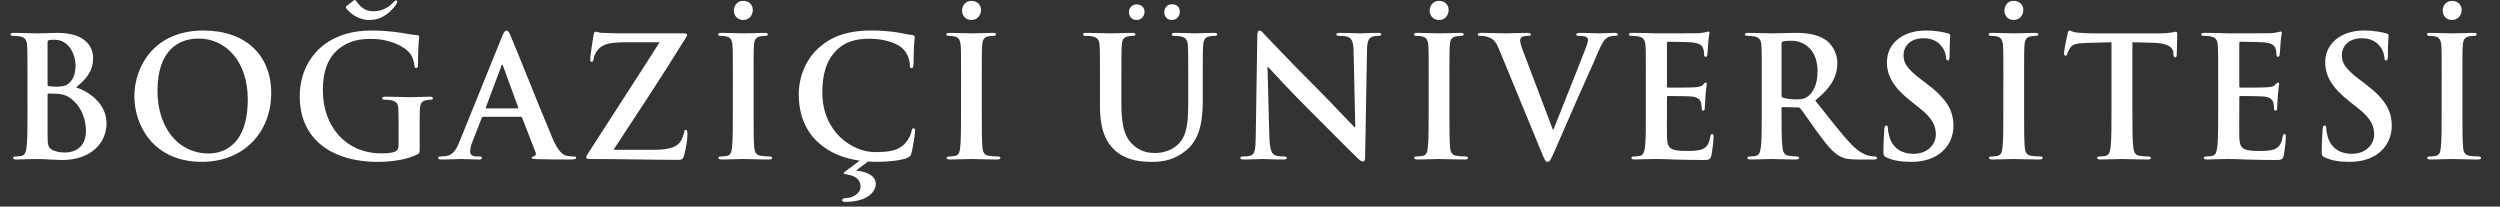
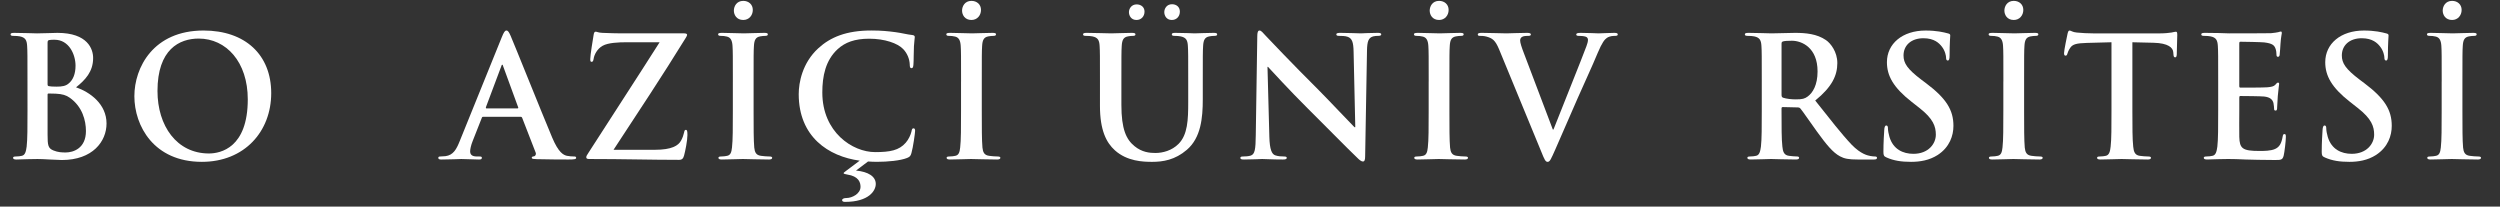
<svg xmlns="http://www.w3.org/2000/svg" version="1.1" id="Layer_1" x="0px" y="0px" width="402.861px" height="33.291px" viewBox="0 0 402.861 33.291" enable-background="new 0 0 402.861 33.291" xml:space="preserve">
  <rect x="0" y="0" width="402.861" height="33.291" fill="#333333" stroke="none" />
  <path fill="#FFFFFF" d="M4.427,13.125c0-4.103,0-4.859-0.054-5.723c-0.055-0.917-0.271-1.35-1.161-1.539  c-0.216-0.053-0.675-0.08-1.053-0.08c-0.298,0-0.458-0.054-0.458-0.243S1.89,5.297,2.294,5.297c1.432,0,3.131,0.081,3.671,0.081  c1.323,0,2.375-0.081,3.293-0.081c4.887,0,5.75,2.619,5.75,4.049c0,2.213-1.27,3.536-2.753,4.724  c2.213,0.756,4.913,2.672,4.913,5.83c0,2.89-2.239,5.887-7.207,5.887c-0.323,0-1.106-0.055-1.891-0.081  c-0.811-0.056-1.619-0.081-2.023-0.081c-0.297,0-0.891,0-1.539,0.025c-0.62,0-1.322,0.056-1.861,0.056  c-0.352,0-0.54-0.081-0.54-0.271c0-0.136,0.107-0.217,0.433-0.217c0.404,0,0.729-0.054,0.973-0.107  c0.539-0.107,0.675-0.701,0.782-1.484c0.136-1.134,0.136-3.268,0.136-5.75L4.427,13.125L4.427,13.125z M7.666,13.584  c0,0.216,0.081,0.27,0.188,0.297c0.243,0.054,0.647,0.081,1.27,0.081c0.892,0,1.484-0.108,1.942-0.513  c0.702-0.567,1.106-1.539,1.106-2.861c0-1.809-1.053-4.184-3.374-4.184c-0.378,0-0.62,0-0.891,0.054  C7.72,6.512,7.666,6.62,7.666,6.917V13.584z M11.229,15.743c-0.566-0.405-1.188-0.594-2.24-0.648  c-0.485-0.027-0.756-0.027-1.16-0.027c-0.107,0-0.162,0.054-0.162,0.189v6.396c0,1.781,0.081,2.24,0.944,2.592  c0.729,0.297,1.351,0.324,1.971,0.324c1.215,0,3.267-0.648,3.267-3.455C13.847,19.44,13.28,17.174,11.229,15.743z" />
  <path fill="#FFFFFF" d="M21.653,15.5c0-4.616,3.051-10.582,11.147-10.582c6.722,0,10.905,3.914,10.905,10.095  S39.387,26.08,32.531,26.08C24.785,26.082,21.653,20.278,21.653,15.5z M39.928,16.013c0-6.046-3.482-9.798-7.909-9.798  c-3.104,0-6.641,1.728-6.641,8.449c0,5.614,3.104,10.067,8.287,10.067C35.555,24.731,39.928,23.813,39.928,16.013z" />
-   <path fill="#FFFFFF" d="M67.629,23.896c0,0.729-0.026,0.783-0.352,0.973c-1.754,0.918-4.399,1.215-6.505,1.215  c-6.612,0-12.472-3.131-12.472-10.581c0-4.319,2.241-7.342,4.697-8.827c2.591-1.566,4.994-1.755,7.261-1.755  c1.862,0,4.238,0.324,4.778,0.432c0.566,0.108,1.512,0.27,2.132,0.297c0.324,0.027,0.378,0.135,0.378,0.324  c0,0.297-0.188,1.053-0.188,4.427c0,0.432-0.081,0.567-0.297,0.567c-0.188,0-0.243-0.135-0.271-0.351  c-0.081-0.621-0.216-1.485-0.917-2.241c-0.811-0.864-2.97-2.105-6.021-2.105c-1.484,0-3.455,0.108-5.346,1.674  c-1.512,1.269-2.482,3.293-2.482,6.613c0,5.801,3.698,10.149,9.395,10.149c0.702,0,1.646,0,2.294-0.297  c0.405-0.188,0.514-0.54,0.514-0.999v-2.538c0-1.352,0-2.375-0.026-3.186c-0.027-0.917-0.271-1.351-1.161-1.54  c-0.216-0.054-0.675-0.081-1.054-0.081c-0.242,0-0.404-0.054-0.404-0.216c0-0.216,0.188-0.27,0.566-0.27  c1.402,0,3.104,0.081,3.914,0.081c0.836,0,2.268-0.081,3.158-0.081c0.351,0,0.539,0.054,0.539,0.27c0,0.162-0.161,0.216-0.351,0.216  c-0.217,0-0.405,0.027-0.729,0.081c-0.729,0.135-0.999,0.594-1.026,1.54c-0.026,0.811-0.026,1.891-0.026,3.238L67.629,23.896  L67.629,23.896z M55.941,0.897l0.892-0.702c0.188-0.162,0.271-0.189,0.352-0.189c0.162,0,0.323,0.351,0.566,0.621  c0.944,1.106,1.781,1.188,2.482,1.188c1.188,0,2.104-0.567,2.375-0.756c0.836-0.648,0.999-0.999,1.188-0.999  c0.136,0,0.217,0.108,0.217,0.243c0,0.405-1.08,1.593-1.701,1.998c-0.892,0.594-1.564,0.918-2.915,0.918  c-0.756,0-1.891-0.324-2.672-0.972c-0.405-0.324-0.999-0.864-0.999-1.08C55.726,1.005,55.86,0.951,55.941,0.897z" />
  <path fill="#FFFFFF" d="M77.866,18.819c-0.136,0-0.189,0.055-0.243,0.217l-1.458,3.697c-0.271,0.676-0.405,1.324-0.405,1.646  c0,0.485,0.243,0.837,1.08,0.837h0.405c0.323,0,0.404,0.055,0.404,0.217c0,0.217-0.162,0.271-0.459,0.271  c-0.863,0-2.023-0.081-2.86-0.081c-0.297,0-1.782,0.081-3.187,0.081c-0.352,0-0.514-0.054-0.514-0.271  c0-0.162,0.107-0.217,0.324-0.217c0.243,0,0.621-0.025,0.837-0.054c1.242-0.162,1.754-1.08,2.294-2.431l6.774-16.733  c0.324-0.783,0.486-1.08,0.756-1.08c0.242,0,0.404,0.243,0.675,0.864c0.646,1.485,4.966,12.281,6.693,16.385  c1.025,2.43,1.81,2.809,2.375,2.941c0.405,0.08,0.811,0.107,1.135,0.107c0.216,0,0.352,0.027,0.352,0.217  c0,0.215-0.243,0.271-1.241,0.271c-0.973,0-2.941,0-5.103-0.056c-0.485-0.025-0.811-0.025-0.811-0.215  c0-0.162,0.107-0.217,0.378-0.244c0.188-0.053,0.379-0.297,0.243-0.621l-2.159-5.561c-0.054-0.135-0.135-0.189-0.271-0.189h-6.016  V18.819z M83.373,17.472c0.135,0,0.162-0.082,0.135-0.162l-2.429-6.641c-0.027-0.108-0.055-0.243-0.136-0.243  s-0.135,0.135-0.161,0.243l-2.483,6.613c-0.026,0.107,0,0.189,0.108,0.189H83.373L83.373,17.472z" />
  <path fill="#FFFFFF" d="M105.512,24.138c2.753,0,3.806-0.675,4.237-1.484c0.243-0.432,0.404-0.918,0.485-1.295  c0.055-0.271,0.107-0.433,0.271-0.433c0.217,0,0.271,0.188,0.271,0.837c0,0.864-0.352,2.618-0.54,3.293  c-0.135,0.486-0.323,0.702-0.811,0.702c-4.508,0-9.042-0.135-14.494-0.135c-0.298,0-0.458-0.081-0.458-0.271  c0-0.188,0.081-0.324,0.404-0.811c3.807-5.938,7.802-12.039,11.418-17.734h-5.291c-1.377,0-3.022,0.081-3.887,0.567  c-0.892,0.486-1.376,1.484-1.458,2.105c-0.055,0.378-0.162,0.486-0.324,0.486c-0.188,0-0.216-0.135-0.216-0.459  c0-0.621,0.404-3.077,0.54-3.887c0.054-0.378,0.161-0.513,0.323-0.513c0.243,0,0.405,0.162,1.08,0.189  c2.563,0.108,3.859,0.081,4.966,0.081h8.233c0.271,0,0.459,0.081,0.459,0.216c0,0.162-0.108,0.324-0.217,0.513  c-3.726,6.046-7.828,12.228-11.634,18.032H105.512L105.512,24.138z" />
  <path fill="#FFFFFF" d="M118.096,13.125c0-4.103,0-4.859-0.055-5.723c-0.055-0.917-0.324-1.376-0.918-1.512  c-0.297-0.081-0.647-0.108-0.973-0.108c-0.271,0-0.432-0.054-0.432-0.27c0-0.162,0.216-0.216,0.647-0.216  c1.025,0,2.728,0.081,3.509,0.081c0.675,0,2.268-0.081,3.293-0.081c0.352,0,0.566,0.054,0.566,0.216c0,0.216-0.161,0.27-0.432,0.27  s-0.486,0.027-0.811,0.081c-0.729,0.135-0.945,0.594-0.999,1.539c-0.055,0.864-0.055,1.62-0.055,5.723v4.75  c0,2.619,0,4.751,0.107,5.912c0.081,0.729,0.271,1.215,1.08,1.323c0.378,0.054,0.973,0.106,1.377,0.106  c0.297,0,0.433,0.081,0.433,0.218c0,0.188-0.216,0.27-0.514,0.27c-1.781,0-3.481-0.081-4.211-0.081c-0.621,0-2.32,0.081-3.4,0.081  c-0.352,0-0.54-0.081-0.54-0.27c0-0.137,0.107-0.218,0.433-0.218c0.404,0,0.729-0.054,0.972-0.106  c0.54-0.108,0.702-0.567,0.783-1.35c0.136-1.136,0.136-3.268,0.136-5.887v-4.749H118.096z M118.258,1.707  c0-0.675,0.433-1.566,1.513-1.566c0.863,0,1.539,0.567,1.539,1.458c0,0.891-0.621,1.62-1.539,1.62  C118.69,3.219,118.258,2.382,118.258,1.707z" />
  <path fill="#FFFFFF" d="M137.94,27.485c1.971,0.188,3.186,0.945,3.186,2.16c0,1.08-1.106,2.888-4.967,2.888  c-0.243,0-0.459-0.081-0.459-0.271c0-0.242,0.323-0.352,0.701-0.352c0.892,0,2.268-0.676,2.268-1.811  c0-0.729-0.323-1.701-2.132-1.971c-0.378-0.054-0.595-0.135-0.595-0.216s0.081-0.136,0.433-0.405l2.16-1.619  c-5.021-0.676-9.826-3.834-9.826-10.717c0-1.835,0.566-5.021,3.158-7.396c1.943-1.781,4.508-2.861,8.529-2.861  c1.674,0,2.672,0.108,3.914,0.27c1.025,0.135,1.891,0.378,2.698,0.459c0.298,0.027,0.405,0.162,0.405,0.324  c0,0.216-0.081,0.54-0.136,1.485c-0.054,0.891-0.026,2.375-0.08,2.915c-0.027,0.405-0.081,0.621-0.324,0.621  c-0.216,0-0.271-0.216-0.271-0.594c-0.026-0.836-0.378-1.781-1.054-2.483c-0.891-0.945-2.995-1.674-5.479-1.674  c-2.35,0-3.888,0.594-5.075,1.674c-1.972,1.808-2.482,4.373-2.482,6.991c0,6.424,4.886,9.609,8.503,9.609  c2.401,0,3.859-0.27,4.938-1.511c0.459-0.513,0.811-1.296,0.918-1.782c0.081-0.432,0.135-0.539,0.352-0.539  c0.188,0,0.242,0.188,0.242,0.404c0,0.324-0.323,2.672-0.594,3.59c-0.135,0.459-0.243,0.594-0.702,0.783  c-1.08,0.432-3.131,0.621-4.857,0.621c-0.514,0-0.999-0.027-1.432-0.055L137.94,27.485z" />
  <path fill="#FFFFFF" d="M154.87,13.125c0-4.103,0-4.859-0.056-5.723c-0.055-0.917-0.322-1.376-0.917-1.512  c-0.298-0.081-0.647-0.108-0.974-0.108c-0.271,0-0.432-0.054-0.432-0.27c0-0.162,0.216-0.216,0.647-0.216  c1.024,0,2.727,0.081,3.509,0.081c0.676,0,2.269-0.081,3.293-0.081c0.352,0,0.565,0.054,0.565,0.216c0,0.216-0.16,0.27-0.432,0.27  s-0.485,0.027-0.811,0.081c-0.729,0.135-0.944,0.594-0.999,1.539c-0.055,0.864-0.055,1.62-0.055,5.723v4.75  c0,2.619,0,4.751,0.107,5.912c0.08,0.729,0.271,1.215,1.079,1.323c0.378,0.054,0.973,0.106,1.377,0.106  c0.298,0,0.433,0.081,0.433,0.218c0,0.188-0.216,0.27-0.514,0.27c-1.78,0-3.481-0.081-4.211-0.081c-0.621,0-2.32,0.081-3.4,0.081  c-0.352,0-0.54-0.081-0.54-0.27c0-0.137,0.107-0.218,0.434-0.218c0.403,0,0.729-0.054,0.973-0.106c0.539-0.108,0.7-0.567,0.781-1.35  c0.137-1.136,0.137-3.268,0.137-5.887v-4.75L154.87,13.125L154.87,13.125z M155.031,1.707c0-0.675,0.433-1.566,1.512-1.566  c0.864,0,1.539,0.567,1.539,1.458c0,0.891-0.621,1.62-1.539,1.62C155.464,3.219,155.031,2.382,155.031,1.707z" />
  <path fill="#FFFFFF" d="M177.253,13.125c0-4.103,0-4.859-0.055-5.723c-0.055-0.917-0.271-1.35-1.16-1.539  c-0.217-0.054-0.676-0.081-1.054-0.081c-0.297,0-0.459-0.054-0.459-0.243s0.188-0.243,0.595-0.243c1.431,0,3.131,0.081,3.939,0.081  c0.647,0,2.35-0.081,3.319-0.081c0.405,0,0.595,0.054,0.595,0.243s-0.162,0.243-0.433,0.243c-0.297,0-0.459,0.027-0.783,0.081  c-0.729,0.135-0.943,0.594-0.998,1.539c-0.054,0.864-0.054,1.62-0.054,5.723v3.779c0,3.914,0.781,5.561,2.104,6.64  c1.215,0.999,2.457,1.107,3.375,1.107c1.188,0,2.646-0.379,3.726-1.459c1.483-1.484,1.564-3.914,1.564-6.693v-3.374  c0-4.103,0-4.859-0.055-5.723c-0.054-0.917-0.271-1.35-1.161-1.539c-0.216-0.054-0.675-0.081-0.972-0.081s-0.459-0.054-0.459-0.243  s0.188-0.243,0.566-0.243c1.376,0,3.077,0.081,3.104,0.081c0.324,0,2.024-0.081,3.077-0.081c0.378,0,0.566,0.054,0.566,0.243  s-0.162,0.243-0.485,0.243c-0.298,0-0.458,0.027-0.782,0.081c-0.729,0.135-0.944,0.594-0.999,1.539  c-0.054,0.864-0.054,1.62-0.054,5.723v2.888c0,2.996-0.298,6.181-2.564,8.125c-1.916,1.646-3.859,1.943-5.613,1.943  c-1.432,0-4.021-0.081-5.992-1.863c-1.377-1.242-2.401-3.238-2.401-7.153L177.253,13.125L177.253,13.125z M181.922,1.95  c0-0.513,0.378-1.242,1.242-1.242c0.701,0,1.27,0.432,1.27,1.161c0,0.756-0.514,1.35-1.296,1.35  C182.273,3.219,181.922,2.517,181.922,1.95z M187.618,1.95c0-0.54,0.377-1.269,1.24-1.269c0.702,0,1.27,0.432,1.27,1.188  c0,0.756-0.513,1.35-1.296,1.35C187.969,3.219,187.618,2.517,187.618,1.95z" />
  <path fill="#FFFFFF" d="M204.549,22.033c0.055,2.104,0.405,2.807,0.944,2.995c0.459,0.162,0.972,0.188,1.403,0.188  c0.297,0,0.459,0.056,0.459,0.218c0,0.215-0.243,0.27-0.621,0.27c-1.755,0-2.834-0.081-3.349-0.081  c-0.241,0-1.511,0.081-2.914,0.081c-0.352,0-0.595-0.027-0.595-0.27c0-0.162,0.162-0.218,0.433-0.218  c0.353,0,0.837-0.026,1.215-0.135c0.702-0.216,0.811-0.999,0.837-3.349l0.243-15.897c0-0.54,0.081-0.918,0.352-0.918  c0.297,0,0.54,0.351,0.999,0.837c0.323,0.351,4.427,4.67,8.366,8.583c1.837,1.836,5.479,5.724,5.938,6.155h0.137l-0.271-12.12  c-0.025-1.646-0.271-2.159-0.918-2.429c-0.404-0.162-1.054-0.162-1.432-0.162c-0.322,0-0.433-0.081-0.433-0.243  c0-0.216,0.298-0.243,0.702-0.243c1.403,0,2.699,0.081,3.267,0.081c0.297,0,1.322-0.081,2.646-0.081  c0.352,0,0.621,0.027,0.621,0.243c0,0.162-0.162,0.243-0.486,0.243c-0.27,0-0.484,0-0.81,0.081  c-0.757,0.216-0.973,0.783-0.999,2.294l-0.298,17.031c0,0.596-0.106,0.836-0.352,0.836c-0.297,0-0.62-0.297-0.918-0.594  c-1.699-1.619-5.154-5.156-7.963-7.936c-2.941-2.915-5.938-6.208-6.424-6.721h-0.081L204.549,22.033z" />
  <path fill="#FFFFFF" d="M230.226,13.125c0-4.103,0-4.859-0.055-5.723c-0.055-0.917-0.323-1.376-0.918-1.512  c-0.297-0.081-0.646-0.108-0.972-0.108c-0.271,0-0.433-0.054-0.433-0.27c0-0.162,0.216-0.216,0.646-0.216  c1.024,0,2.728,0.081,3.509,0.081c0.676,0,2.269-0.081,3.294-0.081c0.352,0,0.566,0.054,0.566,0.216c0,0.216-0.162,0.27-0.433,0.27  c-0.271,0-0.485,0.027-0.812,0.081c-0.729,0.135-0.944,0.594-0.998,1.539c-0.056,0.864-0.056,1.62-0.056,5.723v4.75  c0,2.619,0,4.751,0.107,5.912c0.081,0.729,0.271,1.215,1.08,1.323c0.378,0.054,0.973,0.106,1.376,0.106  c0.298,0,0.434,0.081,0.434,0.218c0,0.188-0.217,0.27-0.515,0.27c-1.78,0-3.48-0.081-4.21-0.081c-0.621,0-2.321,0.081-3.4,0.081  c-0.353,0-0.54-0.081-0.54-0.27c0-0.137,0.107-0.218,0.433-0.218c0.404,0,0.729-0.054,0.973-0.106  c0.539-0.108,0.701-0.567,0.782-1.35c0.136-1.136,0.136-3.268,0.136-5.887v-4.75L230.226,13.125L230.226,13.125z M230.388,1.707  c0-0.675,0.432-1.566,1.512-1.566c0.863,0,1.538,0.567,1.538,1.458c0,0.891-0.62,1.62-1.538,1.62  C230.819,3.219,230.388,2.382,230.388,1.707z" />
  <path fill="#FFFFFF" d="M241.566,7.942c-0.621-1.485-1.08-1.782-2.052-2.052c-0.404-0.108-0.836-0.108-1.054-0.108  c-0.242,0-0.322-0.081-0.322-0.243c0-0.216,0.297-0.243,0.7-0.243c1.432,0,2.971,0.081,3.914,0.081c0.676,0,1.972-0.081,3.32-0.081  c0.323,0,0.62,0.054,0.62,0.243s-0.161,0.243-0.404,0.243c-0.433,0-0.837,0.027-1.054,0.189c-0.188,0.135-0.271,0.324-0.271,0.567  c0,0.351,0.243,1.107,0.621,2.079l4.644,12.254h0.106c1.161-2.97,4.67-11.661,5.317-13.442c0.136-0.351,0.242-0.755,0.242-0.999  c0-0.216-0.106-0.432-0.352-0.513c-0.323-0.108-0.729-0.135-1.08-0.135c-0.241,0-0.459-0.027-0.459-0.216  c0-0.216,0.243-0.27,0.757-0.27c1.35,0,2.482,0.081,2.835,0.081c0.459,0,1.729-0.081,2.536-0.081c0.352,0,0.566,0.054,0.566,0.243  s-0.162,0.243-0.433,0.243s-0.837,0-1.321,0.324c-0.354,0.243-0.757,0.702-1.485,2.429c-1.053,2.537-1.78,3.995-3.237,7.315  c-1.729,3.941-2.997,6.883-3.592,8.233c-0.7,1.564-0.862,1.998-1.24,1.998c-0.352,0-0.514-0.378-1.024-1.646L241.566,7.942z" />
-   <path fill="#FFFFFF" d="M265.217,13.125c0-4.103,0-4.859-0.054-5.723c-0.055-0.917-0.271-1.35-1.161-1.539  c-0.216-0.054-0.675-0.081-1.053-0.081c-0.298,0-0.459-0.054-0.459-0.243s0.188-0.243,0.594-0.243c0.729,0,1.513,0.027,2.188,0.027  c0.702,0.027,1.322,0.054,1.701,0.054c0.862,0,6.234,0,6.747-0.027c0.514-0.054,0.944-0.108,1.16-0.162  c0.137-0.027,0.297-0.108,0.434-0.108c0.136,0,0.162,0.108,0.162,0.243c0,0.189-0.137,0.513-0.218,1.755  c-0.025,0.27-0.081,1.458-0.135,1.781c-0.025,0.135-0.081,0.297-0.271,0.297c-0.188,0-0.243-0.135-0.243-0.378  c0-0.188-0.026-0.647-0.162-0.972c-0.188-0.486-0.459-0.81-1.809-0.972c-0.46-0.054-3.294-0.108-3.833-0.108  c-0.136,0-0.188,0.081-0.188,0.27v6.829c0,0.189,0.025,0.297,0.188,0.297c0.594,0,3.697,0,4.318-0.054  c0.646-0.054,1.053-0.135,1.296-0.405c0.188-0.216,0.297-0.351,0.433-0.351c0.106,0,0.188,0.054,0.188,0.216  c0,0.162-0.106,0.594-0.216,1.971c-0.027,0.54-0.107,1.619-0.107,1.809c0,0.215,0,0.512-0.242,0.512  c-0.188,0-0.243-0.106-0.243-0.241c-0.026-0.271-0.026-0.621-0.107-0.972c-0.136-0.54-0.514-0.945-1.512-1.053  c-0.514-0.054-3.187-0.081-3.833-0.081c-0.136,0-0.161,0.108-0.161,0.27v2.132c0,0.918-0.027,3.4,0,4.186  c0.054,1.86,0.484,2.267,3.238,2.267c0.701,0,1.835,0,2.537-0.324c0.701-0.323,1.024-0.892,1.215-1.998  c0.055-0.297,0.106-0.405,0.297-0.405c0.217,0,0.217,0.217,0.217,0.486c0,0.621-0.217,2.457-0.352,2.996  c-0.188,0.701-0.434,0.701-1.458,0.701c-2.023,0-3.51-0.053-4.67-0.08c-1.16-0.055-1.997-0.081-2.809-0.081  c-0.297,0-0.892,0-1.538,0.026c-0.621,0-1.321,0.055-1.861,0.055c-0.353,0-0.54-0.081-0.54-0.27c0-0.137,0.107-0.218,0.433-0.218  c0.404,0,0.729-0.054,0.972-0.106c0.54-0.108,0.675-0.703,0.783-1.485c0.135-1.134,0.135-3.267,0.135-5.75V13.125L265.217,13.125z" />
  <path fill="#FFFFFF" d="M283.9,13.125c0-4.103,0-4.859-0.054-5.723c-0.055-0.917-0.271-1.35-1.161-1.539  c-0.217-0.054-0.676-0.081-1.054-0.081c-0.297,0-0.459-0.054-0.459-0.243s0.188-0.243,0.595-0.243c1.431,0,3.132,0.081,3.697,0.081  c0.918,0,2.971-0.081,3.808-0.081c1.7,0,3.509,0.162,4.966,1.161c0.757,0.513,1.837,1.89,1.837,3.698  c0,1.998-0.838,3.833-3.563,6.046c2.401,3.022,4.266,5.425,5.856,7.099c1.512,1.564,2.618,1.754,3.022,1.836  c0.297,0.053,0.54,0.08,0.756,0.08s0.324,0.081,0.324,0.217c0,0.215-0.188,0.271-0.514,0.271h-2.563  c-1.513,0-2.188-0.136-2.89-0.515c-1.159-0.621-2.188-1.89-3.697-3.967c-1.079-1.484-2.321-3.32-2.673-3.726  c-0.135-0.162-0.297-0.188-0.484-0.188l-2.35-0.055c-0.135,0-0.216,0.055-0.216,0.217v0.377c0,2.51,0,4.643,0.136,5.776  c0.08,0.782,0.242,1.377,1.053,1.485c0.404,0.054,0.999,0.106,1.322,0.106c0.216,0,0.323,0.081,0.323,0.218  c0,0.188-0.188,0.27-0.54,0.27c-1.564,0-3.563-0.081-3.968-0.081c-0.514,0-2.214,0.081-3.293,0.081c-0.353,0-0.54-0.081-0.54-0.27  c0-0.137,0.107-0.218,0.433-0.218c0.404,0,0.729-0.054,0.972-0.106c0.54-0.108,0.676-0.703,0.783-1.485  c0.135-1.134,0.135-3.267,0.135-5.75V13.125L283.9,13.125z M287.086,15.257c0,0.297,0.055,0.405,0.242,0.486  c0.566,0.189,1.377,0.27,2.052,0.27c1.08,0,1.432-0.108,1.917-0.459c0.811-0.594,1.593-1.835,1.593-4.049  c0-3.833-2.537-4.94-4.131-4.94c-0.675,0-1.159,0.027-1.431,0.108c-0.188,0.054-0.242,0.162-0.242,0.377V15.257z" />
  <path fill="#FFFFFF" d="M304.016,25.379c-0.433-0.188-0.514-0.323-0.514-0.917c0-1.484,0.106-3.104,0.136-3.536  c0.025-0.405,0.106-0.702,0.323-0.702c0.242,0,0.271,0.243,0.271,0.459c0,0.353,0.107,0.918,0.243,1.377  c0.594,1.998,2.188,2.727,3.858,2.727c2.431,0,3.617-1.646,3.617-3.077c0-1.321-0.404-2.563-2.646-4.317l-1.241-0.974  c-2.97-2.321-3.995-4.211-3.995-6.397c0-2.969,2.483-5.102,6.235-5.102c1.755,0,2.889,0.27,3.59,0.459  c0.243,0.054,0.378,0.135,0.378,0.324c0,0.351-0.106,1.134-0.106,3.239c0,0.594-0.081,0.81-0.297,0.81  c-0.188,0-0.271-0.162-0.271-0.486c0-0.243-0.136-1.08-0.701-1.782c-0.404-0.513-1.188-1.323-2.941-1.323  c-1.998,0-3.212,1.161-3.212,2.78c0,1.242,0.619,2.187,2.859,3.887l0.756,0.567c3.268,2.456,4.428,4.319,4.428,6.882  c0,1.565-0.595,3.429-2.537,4.697c-1.351,0.863-2.86,1.106-4.292,1.106C306.391,26.082,305.176,25.894,304.016,25.379z" />
  <path fill="#FFFFFF" d="M322.834,13.125c0-4.103,0-4.859-0.054-5.723c-0.055-0.917-0.324-1.376-0.919-1.512  c-0.297-0.081-0.646-0.108-0.972-0.108c-0.271,0-0.433-0.054-0.433-0.27c0-0.162,0.216-0.216,0.646-0.216  c1.024,0,2.728,0.081,3.51,0.081c0.675,0,2.268-0.081,3.293-0.081c0.352,0,0.566,0.054,0.566,0.216c0,0.216-0.162,0.27-0.433,0.27  s-0.485,0.027-0.812,0.081c-0.729,0.135-0.943,0.594-0.998,1.539c-0.054,0.864-0.054,1.62-0.054,5.723v4.75  c0,2.619,0,4.751,0.106,5.912c0.081,0.729,0.271,1.215,1.08,1.323c0.378,0.054,0.972,0.106,1.376,0.106  c0.297,0,0.433,0.081,0.433,0.218c0,0.188-0.217,0.27-0.514,0.27c-1.781,0-3.48-0.081-4.211-0.081c-0.62,0-2.321,0.081-3.4,0.081  c-0.352,0-0.54-0.081-0.54-0.27c0-0.137,0.108-0.218,0.433-0.218c0.405,0,0.729-0.054,0.973-0.106  c0.54-0.108,0.702-0.567,0.783-1.35c0.135-1.136,0.135-3.268,0.135-5.887v-4.75L322.834,13.125L322.834,13.125z M322.996,1.707  c0-0.675,0.433-1.566,1.512-1.566c0.863,0,1.538,0.567,1.538,1.458c0,0.891-0.62,1.62-1.538,1.62  C323.428,3.219,322.996,2.382,322.996,1.707z" />
  <path fill="#FFFFFF" d="M340.248,6.809l-4.021,0.108c-1.564,0.054-2.214,0.189-2.618,0.783c-0.271,0.405-0.404,0.729-0.459,0.945  c-0.054,0.216-0.135,0.324-0.297,0.324c-0.188,0-0.243-0.135-0.243-0.432c0-0.432,0.514-2.888,0.565-3.104  c0.081-0.351,0.162-0.513,0.324-0.513c0.216,0,0.485,0.27,1.161,0.324c0.781,0.081,1.809,0.135,2.698,0.135h10.688  c0.864,0,1.458-0.081,1.863-0.135c0.403-0.081,0.619-0.135,0.729-0.135c0.188,0,0.216,0.162,0.216,0.567  c0,0.567-0.081,2.429-0.081,3.131c-0.026,0.27-0.081,0.432-0.242,0.432c-0.217,0-0.271-0.135-0.298-0.54l-0.025-0.297  c-0.056-0.702-0.783-1.458-3.187-1.512l-3.4-0.081v11.067c0,2.482,0,4.616,0.136,5.775c0.08,0.757,0.242,1.351,1.054,1.459  c0.377,0.054,0.973,0.106,1.376,0.106c0.297,0,0.433,0.081,0.433,0.218c0,0.188-0.217,0.27-0.514,0.27  c-1.78,0-3.48-0.081-4.236-0.081c-0.621,0-2.321,0.081-3.401,0.081c-0.351,0-0.539-0.081-0.539-0.27  c0-0.137,0.107-0.218,0.432-0.218c0.405,0,0.729-0.054,0.973-0.106c0.54-0.108,0.702-0.702,0.782-1.485  c0.136-1.134,0.136-3.267,0.136-5.75V6.809H340.248z" />
  <path fill="#FFFFFF" d="M357.448,13.125c0-4.103,0-4.859-0.055-5.723c-0.056-0.917-0.271-1.35-1.161-1.539  c-0.216-0.054-0.675-0.081-1.053-0.081c-0.298,0-0.46-0.054-0.46-0.243s0.189-0.243,0.595-0.243c0.729,0,1.513,0.027,2.188,0.027  c0.702,0.027,1.323,0.054,1.701,0.054c0.862,0,6.234,0,6.748-0.027c0.513-0.054,0.943-0.108,1.159-0.162  c0.137-0.027,0.298-0.108,0.434-0.108c0.135,0,0.161,0.108,0.161,0.243c0,0.189-0.136,0.513-0.217,1.755  c-0.025,0.27-0.08,1.458-0.135,1.781c-0.025,0.135-0.081,0.297-0.271,0.297c-0.188,0-0.243-0.135-0.243-0.378  c0-0.188-0.026-0.647-0.162-0.972c-0.188-0.486-0.459-0.81-1.809-0.972c-0.459-0.054-3.293-0.108-3.833-0.108  c-0.136,0-0.188,0.081-0.188,0.27v6.829c0,0.189,0.025,0.297,0.188,0.297c0.594,0,3.697,0,4.318-0.054  c0.646-0.054,1.054-0.135,1.296-0.405c0.188-0.216,0.298-0.351,0.433-0.351c0.106,0,0.188,0.054,0.188,0.216  c0,0.162-0.106,0.594-0.217,1.971c-0.026,0.54-0.105,1.619-0.105,1.809c0,0.215,0,0.512-0.243,0.512  c-0.188,0-0.243-0.106-0.243-0.241c-0.026-0.271-0.026-0.621-0.107-0.972c-0.136-0.54-0.514-0.945-1.512-1.053  c-0.514-0.054-3.186-0.081-3.833-0.081c-0.136,0-0.161,0.108-0.161,0.27v2.132c0,0.918-0.027,3.4,0,4.186  c0.054,1.86,0.484,2.267,3.238,2.267c0.701,0,1.835,0,2.537-0.324c0.702-0.323,1.024-0.892,1.215-1.998  c0.055-0.297,0.106-0.405,0.297-0.405c0.217,0,0.217,0.217,0.217,0.486c0,0.621-0.217,2.457-0.352,2.996  c-0.188,0.701-0.434,0.701-1.458,0.701c-2.023,0-3.509-0.053-4.67-0.08c-1.16-0.055-1.997-0.081-2.808-0.081  c-0.298,0-0.893,0-1.539,0.026c-0.621,0-1.321,0.055-1.861,0.055c-0.353,0-0.54-0.081-0.54-0.27c0-0.137,0.107-0.218,0.432-0.218  c0.405,0,0.729-0.054,0.973-0.106c0.54-0.108,0.676-0.703,0.783-1.485c0.135-1.134,0.135-3.267,0.135-5.75V13.125L357.448,13.125z" />
  <path fill="#FFFFFF" d="M374.647,25.379c-0.433-0.188-0.514-0.323-0.514-0.917c0-1.484,0.107-3.104,0.136-3.536  c0.026-0.405,0.106-0.702,0.323-0.702c0.242,0,0.271,0.243,0.271,0.459c0,0.353,0.108,0.918,0.243,1.377  c0.595,1.998,2.188,2.727,3.858,2.727c2.431,0,3.617-1.646,3.617-3.077c0-1.321-0.403-2.563-2.646-4.317l-1.241-0.974  c-2.97-2.321-3.994-4.211-3.994-6.397c0-2.969,2.482-5.102,6.234-5.102c1.755,0,2.89,0.27,3.59,0.459  c0.243,0.054,0.378,0.135,0.378,0.324c0,0.351-0.106,1.134-0.106,3.239c0,0.594-0.081,0.81-0.297,0.81  c-0.188,0-0.271-0.162-0.271-0.486c0-0.243-0.135-1.08-0.701-1.782c-0.404-0.513-1.188-1.323-2.941-1.323  c-1.998,0-3.212,1.161-3.212,2.78c0,1.242,0.62,2.187,2.859,3.887l0.757,0.567c3.267,2.456,4.427,4.319,4.427,6.882  c0,1.565-0.594,3.429-2.537,4.697c-1.35,0.863-2.86,1.106-4.292,1.106C377.022,26.082,375.808,25.894,374.647,25.379z" />
  <path fill="#FFFFFF" d="M393.466,13.125c0-4.103,0-4.859-0.054-5.723c-0.056-0.917-0.324-1.376-0.918-1.512  c-0.297-0.081-0.646-0.108-0.973-0.108c-0.271,0-0.433-0.054-0.433-0.27c0-0.162,0.217-0.216,0.646-0.216  c1.024,0,2.728,0.081,3.51,0.081c0.675,0,2.269-0.081,3.294-0.081c0.352,0,0.565,0.054,0.565,0.216c0,0.216-0.162,0.27-0.433,0.27  s-0.485,0.027-0.811,0.081c-0.729,0.135-0.944,0.594-0.998,1.539c-0.056,0.864-0.056,1.62-0.056,5.723v4.75  c0,2.619,0,4.751,0.107,5.912c0.081,0.729,0.271,1.215,1.08,1.323c0.378,0.054,0.972,0.106,1.376,0.106  c0.297,0,0.434,0.081,0.434,0.218c0,0.188-0.218,0.27-0.515,0.27c-1.781,0-3.48-0.081-4.21-0.081c-0.621,0-2.322,0.081-3.4,0.081  c-0.353,0-0.54-0.081-0.54-0.27c0-0.137,0.107-0.218,0.433-0.218c0.404,0,0.729-0.054,0.972-0.106  c0.54-0.108,0.702-0.567,0.783-1.35c0.135-1.136,0.135-3.268,0.135-5.887v-4.75L393.466,13.125L393.466,13.125z M393.628,1.707  c0-0.675,0.433-1.566,1.513-1.566c0.862,0,1.537,0.567,1.537,1.458c0,0.891-0.619,1.62-1.537,1.62  C394.06,3.219,393.628,2.382,393.628,1.707z" />
</svg>